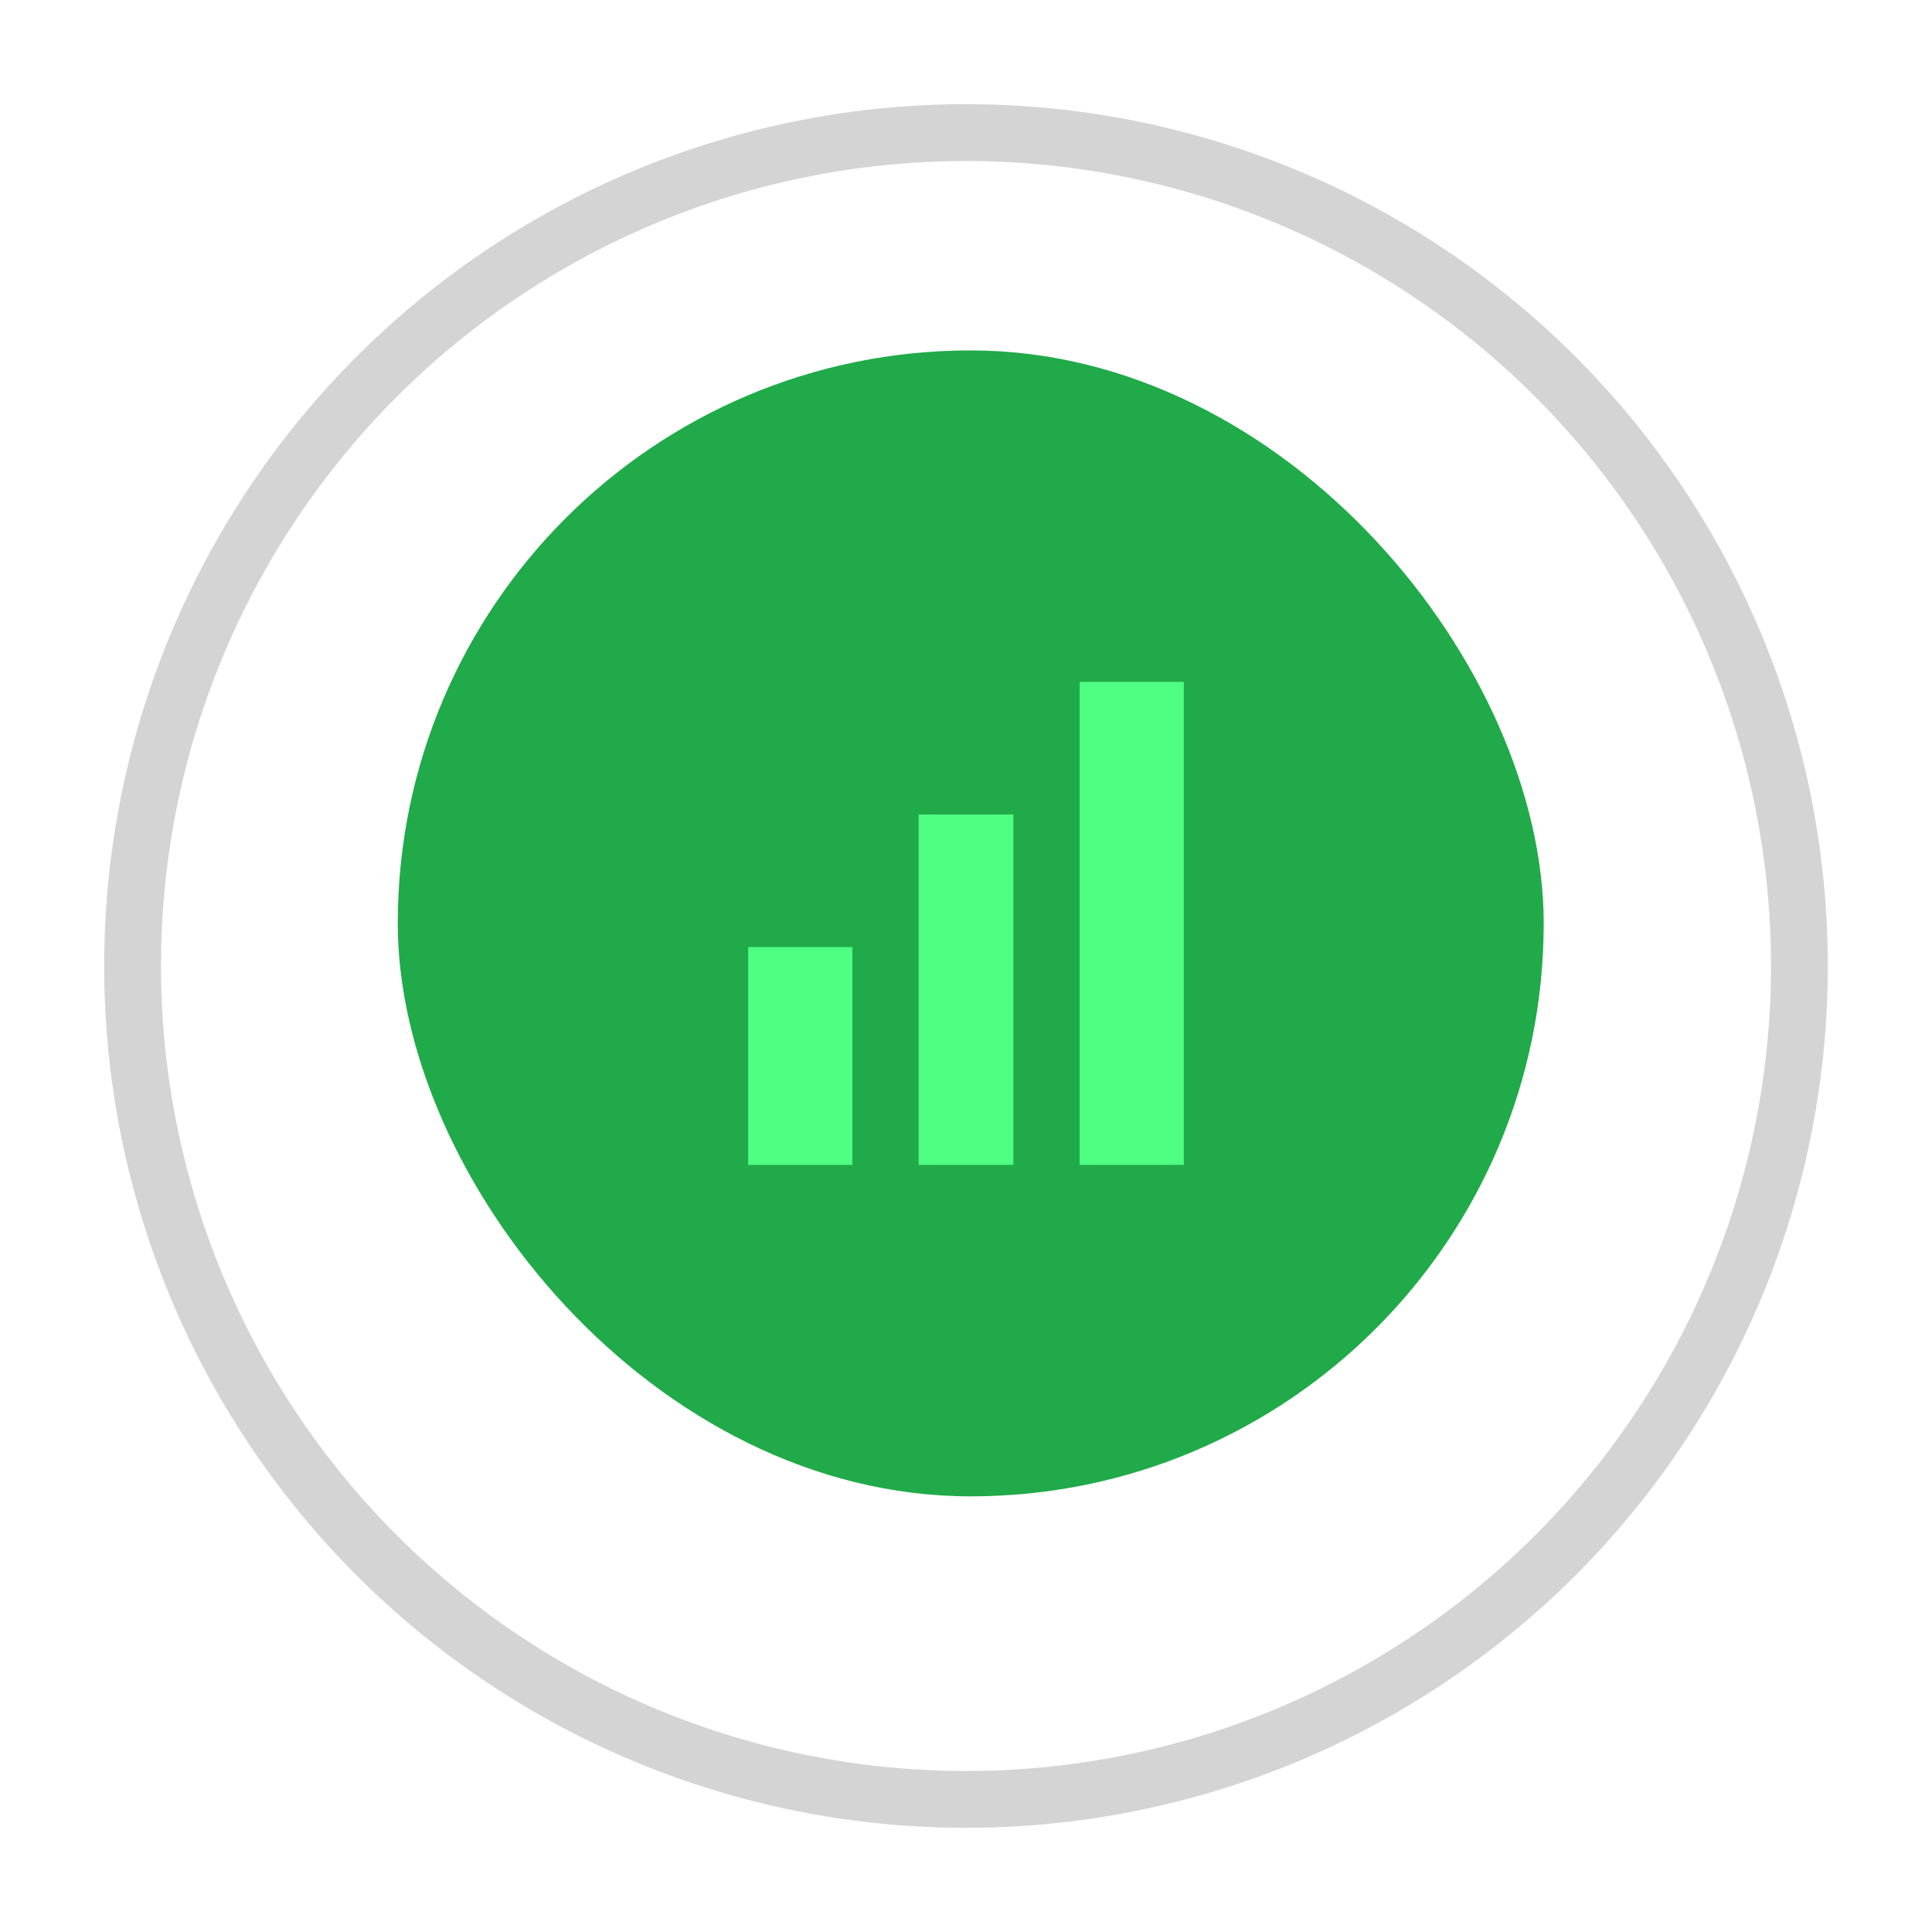
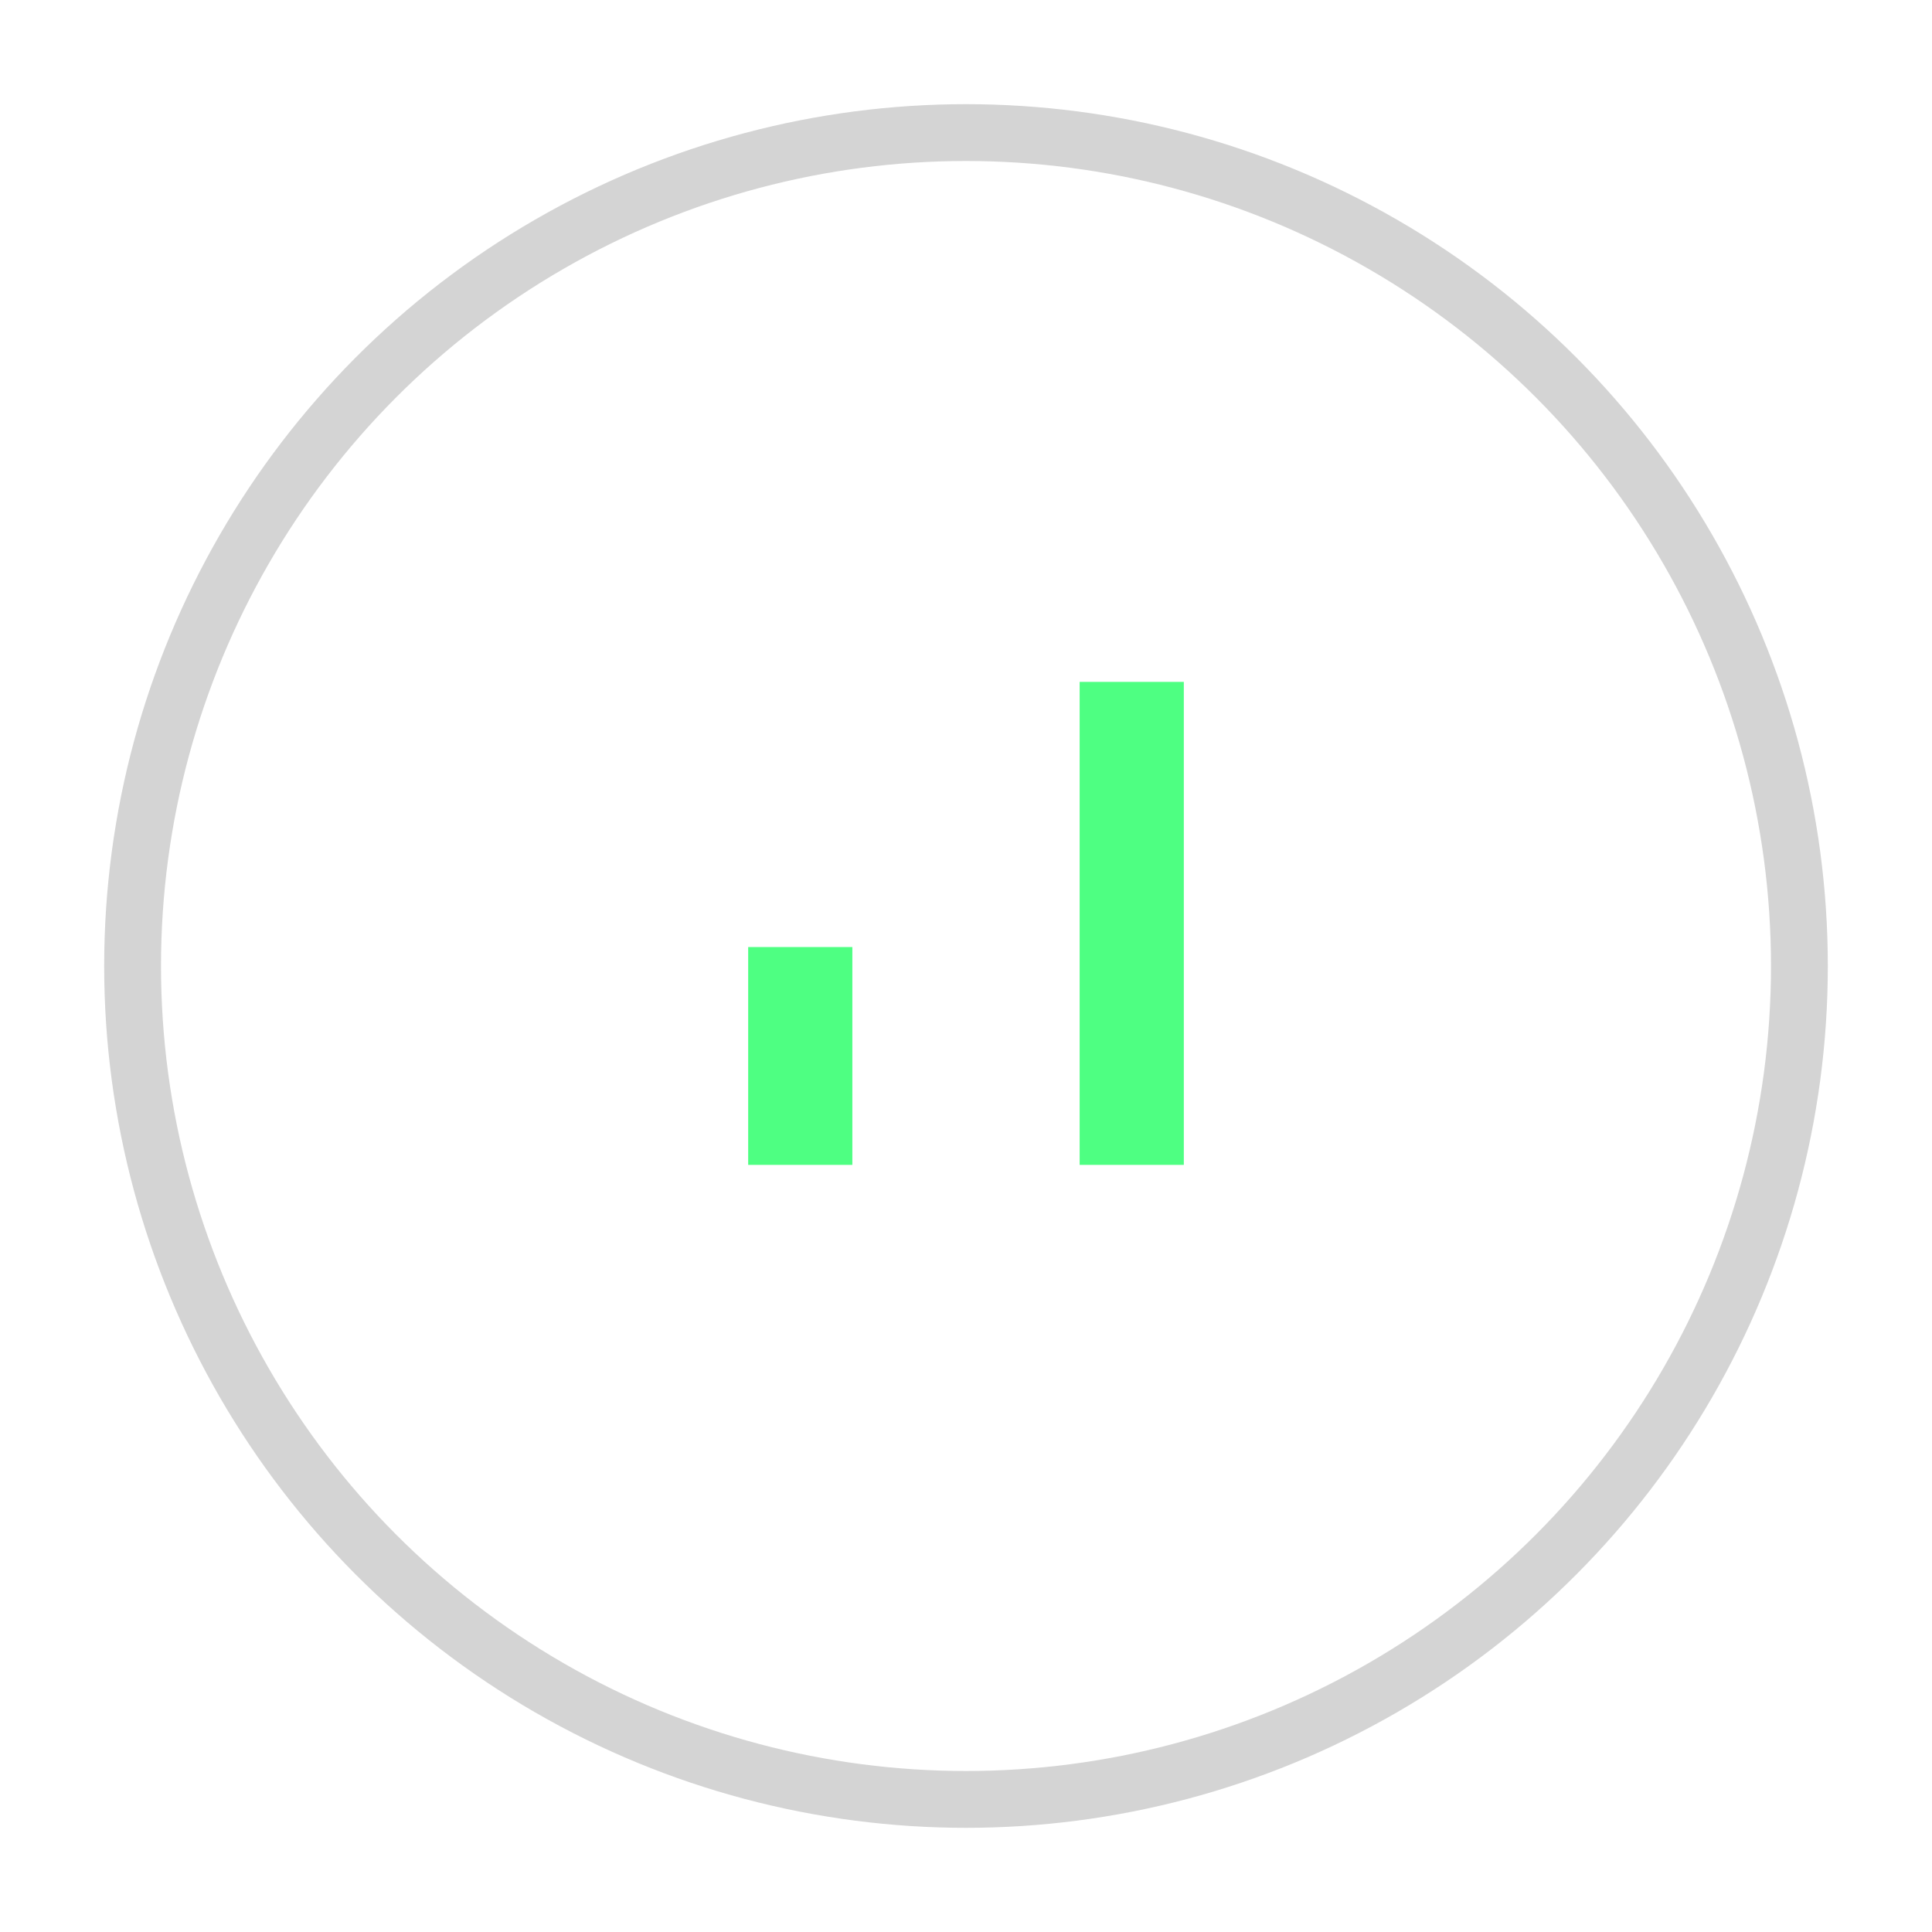
<svg xmlns="http://www.w3.org/2000/svg" width="204" height="204" viewBox="0 0 204 204" fill="none">
  <g filter="url(#filter0_d_290_1373)">
-     <circle cx="102" cy="98" r="91" fill="white" />
    <circle cx="102" cy="98" r="88" stroke="#D4D4D4" stroke-width="6" />
  </g>
-   <rect x="42" y="37" width="121" height="121" rx="60.5" fill="#21AA49" />
  <rect x="79" y="100" width="11" height="23" fill="#4EFF82" />
-   <rect x="97" y="86" width="10" height="37" fill="#4EFF82" />
  <rect x="114" y="72" width="11" height="51" fill="#4EFF82" />
  <defs>
    <filter id="filter0_d_290_1373" x="0.4" y="0.4" width="203.2" height="203.2" filterUnits="userSpaceOnUse" color-interpolation-filters="sRGB">
      <feFlood flood-opacity="0" result="BackgroundImageFix" />
      <feColorMatrix in="SourceAlpha" type="matrix" values="0 0 0 0 0 0 0 0 0 0 0 0 0 0 0 0 0 0 127 0" result="hardAlpha" />
      <feOffset dy="4" />
      <feGaussianBlur stdDeviation="5.3" />
      <feComposite in2="hardAlpha" operator="out" />
      <feColorMatrix type="matrix" values="0 0 0 0 0 0 0 0 0 0 0 0 0 0 0 0 0 0 0.25 0" />
      <feBlend mode="normal" in2="BackgroundImageFix" result="effect1_dropShadow_290_1373" />
      <feBlend mode="normal" in="SourceGraphic" in2="effect1_dropShadow_290_1373" result="shape" />
    </filter>
  </defs>
</svg>